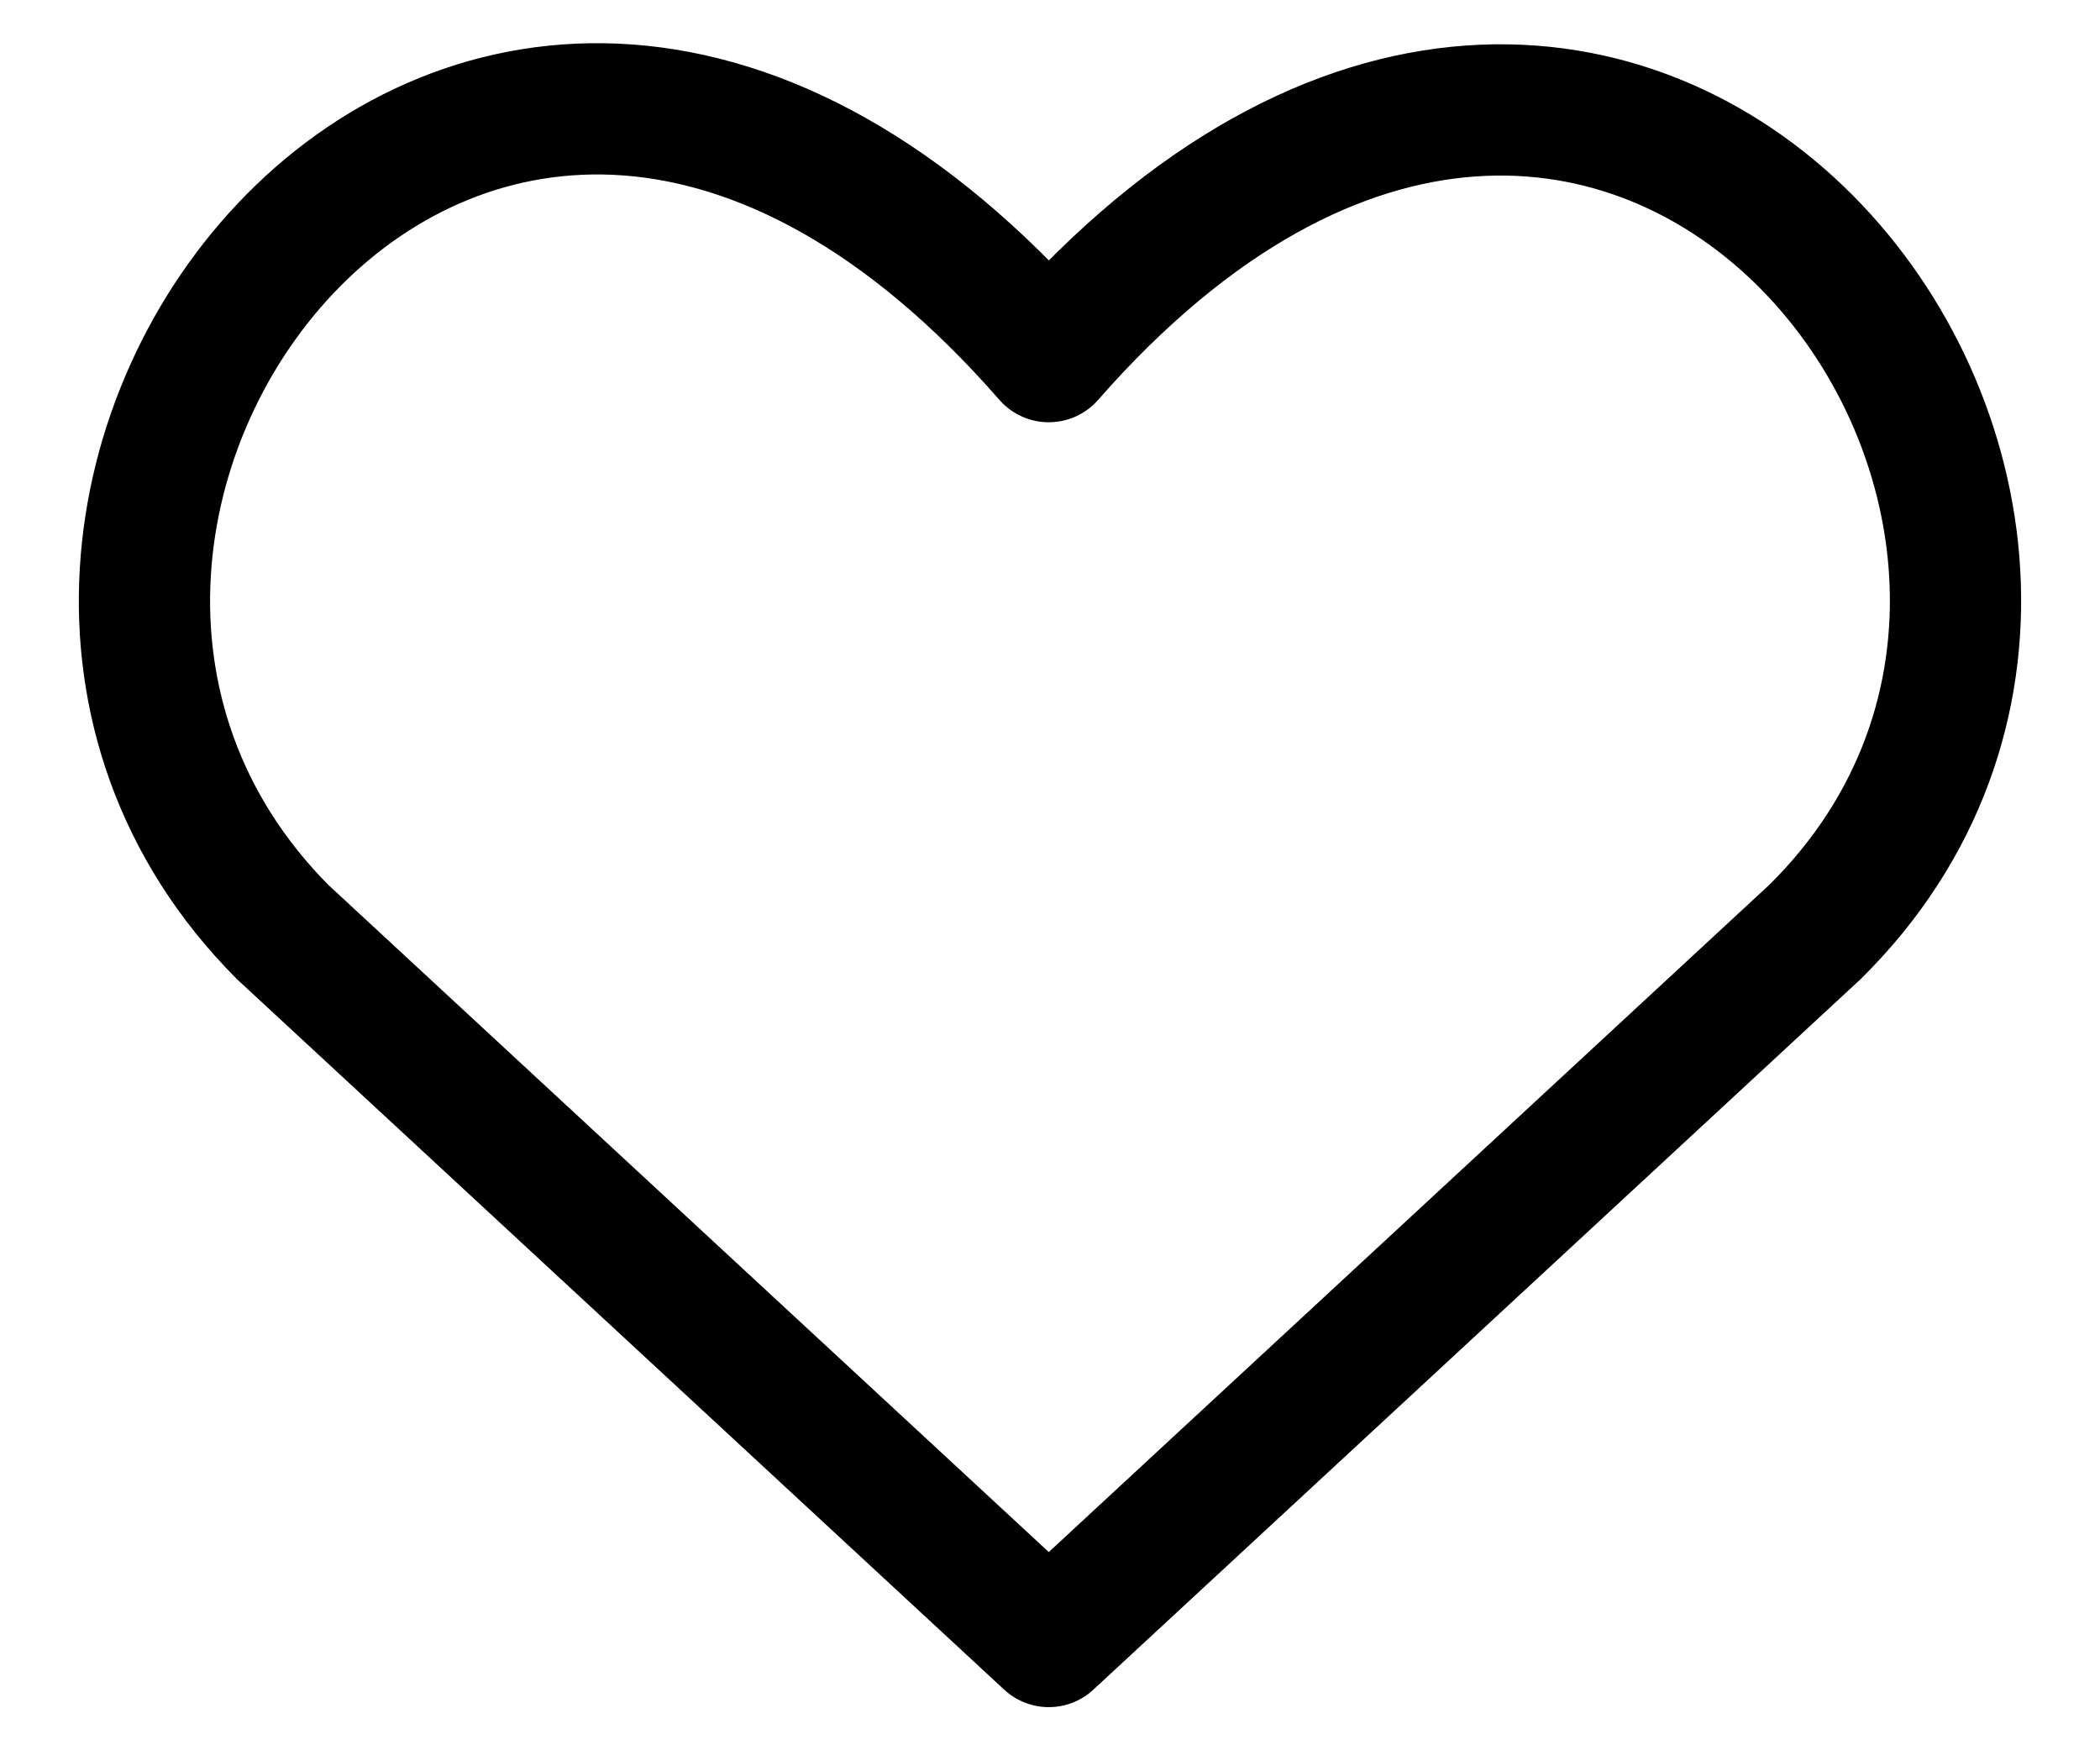
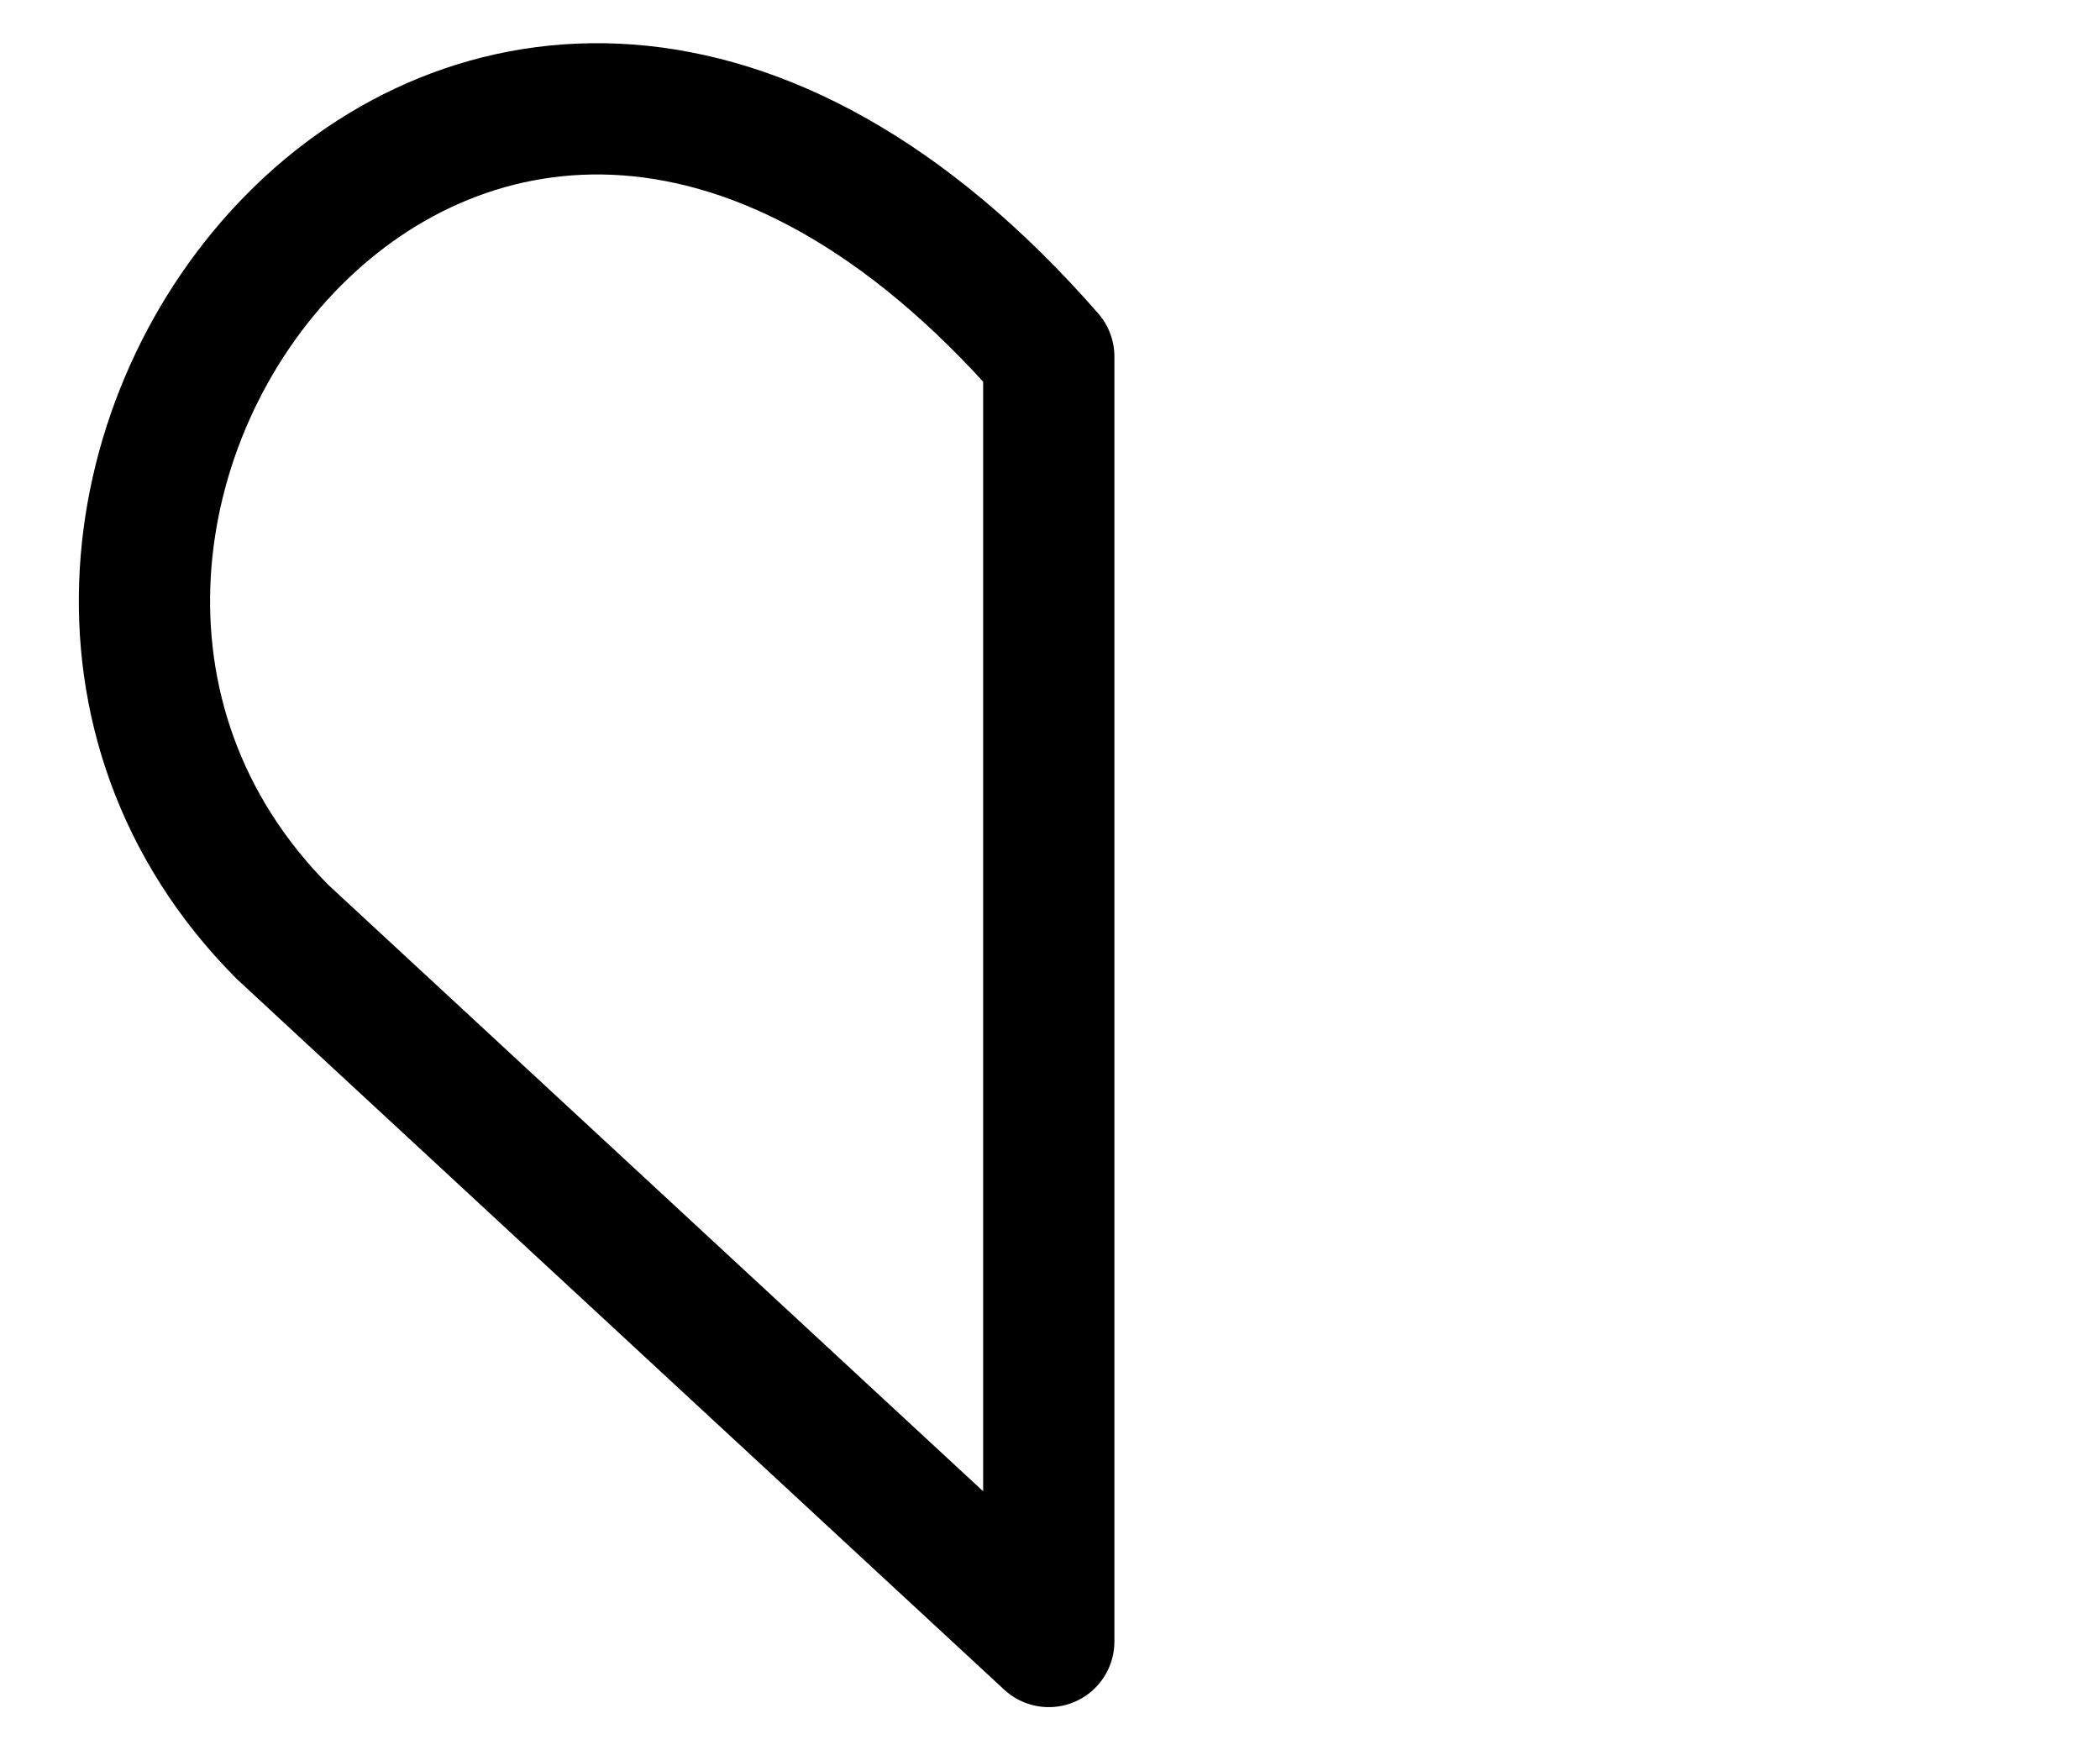
<svg xmlns="http://www.w3.org/2000/svg" width="24" height="20" viewBox="0 0 24 20" fill="none">
  <g id="heart--reward-social-rating-media-heart-it-like-favorite-love">
-     <path id="Vector" d="M11.986 18.757L3.229 10.649C-1.543 5.85 5.419 -3.441 11.986 4.075C18.554 -3.42 25.582 5.872 20.743 10.649L11.986 18.757Z" stroke="black" stroke-width="1.5" stroke-linecap="round" stroke-linejoin="round" />
+     <path id="Vector" d="M11.986 18.757L3.229 10.649C-1.543 5.85 5.419 -3.441 11.986 4.075L11.986 18.757Z" stroke="black" stroke-width="1.5" stroke-linecap="round" stroke-linejoin="round" />
  </g>
</svg>